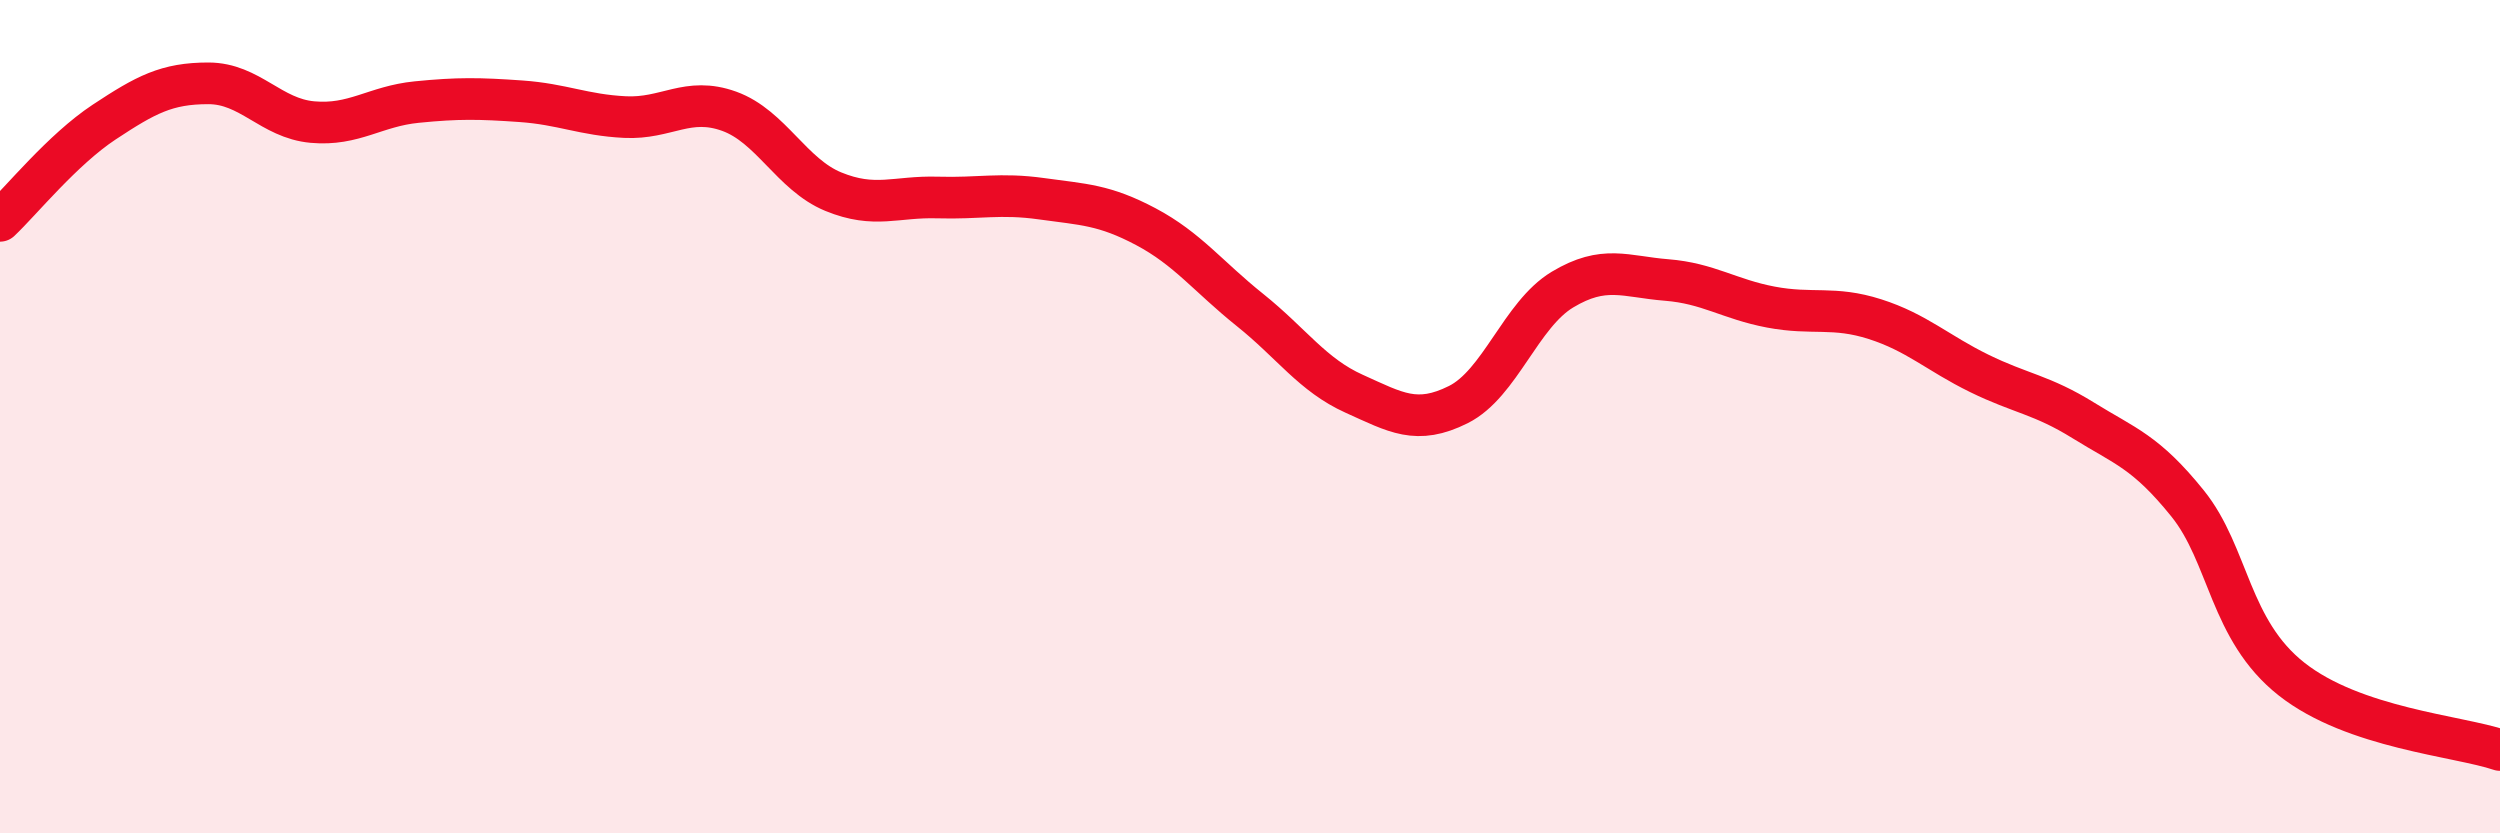
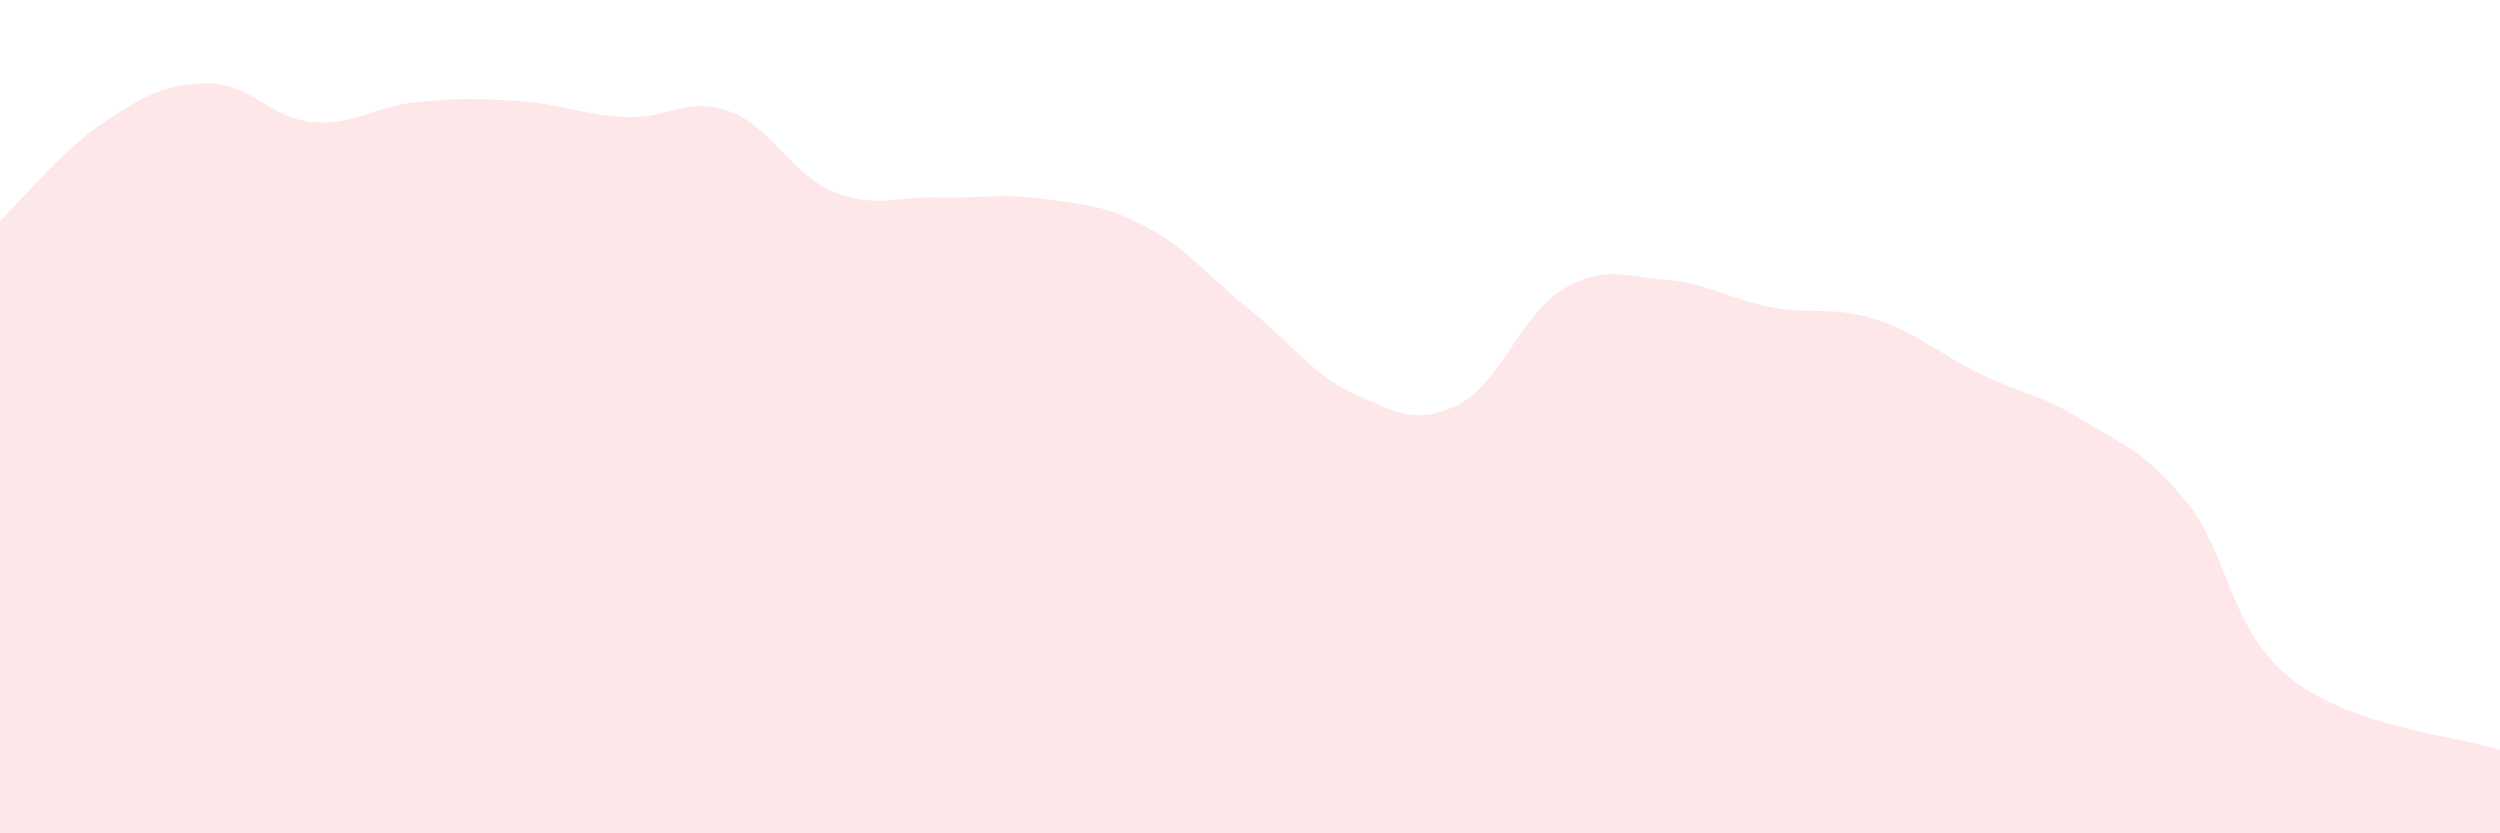
<svg xmlns="http://www.w3.org/2000/svg" width="60" height="20" viewBox="0 0 60 20">
  <path d="M 0,5.3 C 0.5,4.83 1.5,3.59 2.5,2.93 C 3.5,2.27 4,2 5,2 C 6,2 6.5,2.84 7.5,2.93 C 8.5,3.02 9,2.55 10,2.45 C 11,2.35 11.5,2.36 12.5,2.43 C 13.5,2.5 14,2.76 15,2.81 C 16,2.86 16.5,2.31 17.5,2.67 C 18.5,3.03 19,4.19 20,4.6 C 21,5.01 21.5,4.71 22.5,4.74 C 23.5,4.77 24,4.63 25,4.77 C 26,4.91 26.5,4.91 27.5,5.44 C 28.5,5.97 29,6.64 30,7.44 C 31,8.24 31.5,9 32.5,9.45 C 33.5,9.9 34,10.21 35,9.71 C 36,9.21 36.5,7.55 37.5,6.95 C 38.5,6.35 39,6.64 40,6.72 C 41,6.8 41.5,7.18 42.5,7.37 C 43.5,7.56 44,7.34 45,7.66 C 46,7.98 46.5,8.47 47.5,8.96 C 48.5,9.45 49,9.47 50,10.09 C 51,10.71 51.5,10.84 52.5,12.08 C 53.5,13.32 53.5,15.12 55,16.3 C 56.5,17.48 59,17.66 60,18L60 20L0 20Z" fill="#EB0A25" opacity="0.1" stroke-linecap="round" stroke-linejoin="round" />
-   <path d="M 0,5.3 C 0.5,4.83 1.5,3.59 2.5,2.93 C 3.5,2.27 4,2 5,2 C 6,2 6.5,2.84 7.5,2.93 C 8.5,3.02 9,2.55 10,2.45 C 11,2.35 11.5,2.36 12.5,2.43 C 13.5,2.5 14,2.76 15,2.81 C 16,2.86 16.5,2.31 17.5,2.67 C 18.5,3.03 19,4.19 20,4.6 C 21,5.01 21.5,4.71 22.5,4.74 C 23.5,4.77 24,4.63 25,4.77 C 26,4.91 26.5,4.91 27.5,5.44 C 28.5,5.97 29,6.64 30,7.44 C 31,8.24 31.5,9 32.5,9.45 C 33.5,9.9 34,10.21 35,9.71 C 36,9.21 36.5,7.55 37.5,6.95 C 38.5,6.35 39,6.64 40,6.72 C 41,6.8 41.5,7.18 42.5,7.37 C 43.5,7.56 44,7.34 45,7.66 C 46,7.98 46.5,8.47 47.5,8.96 C 48.5,9.45 49,9.47 50,10.09 C 51,10.71 51.5,10.84 52.5,12.08 C 53.5,13.32 53.5,15.12 55,16.3 C 56.5,17.48 59,17.66 60,18" stroke="#EB0A25" stroke-width="1" fill="none" stroke-linecap="round" stroke-linejoin="round" />
</svg>